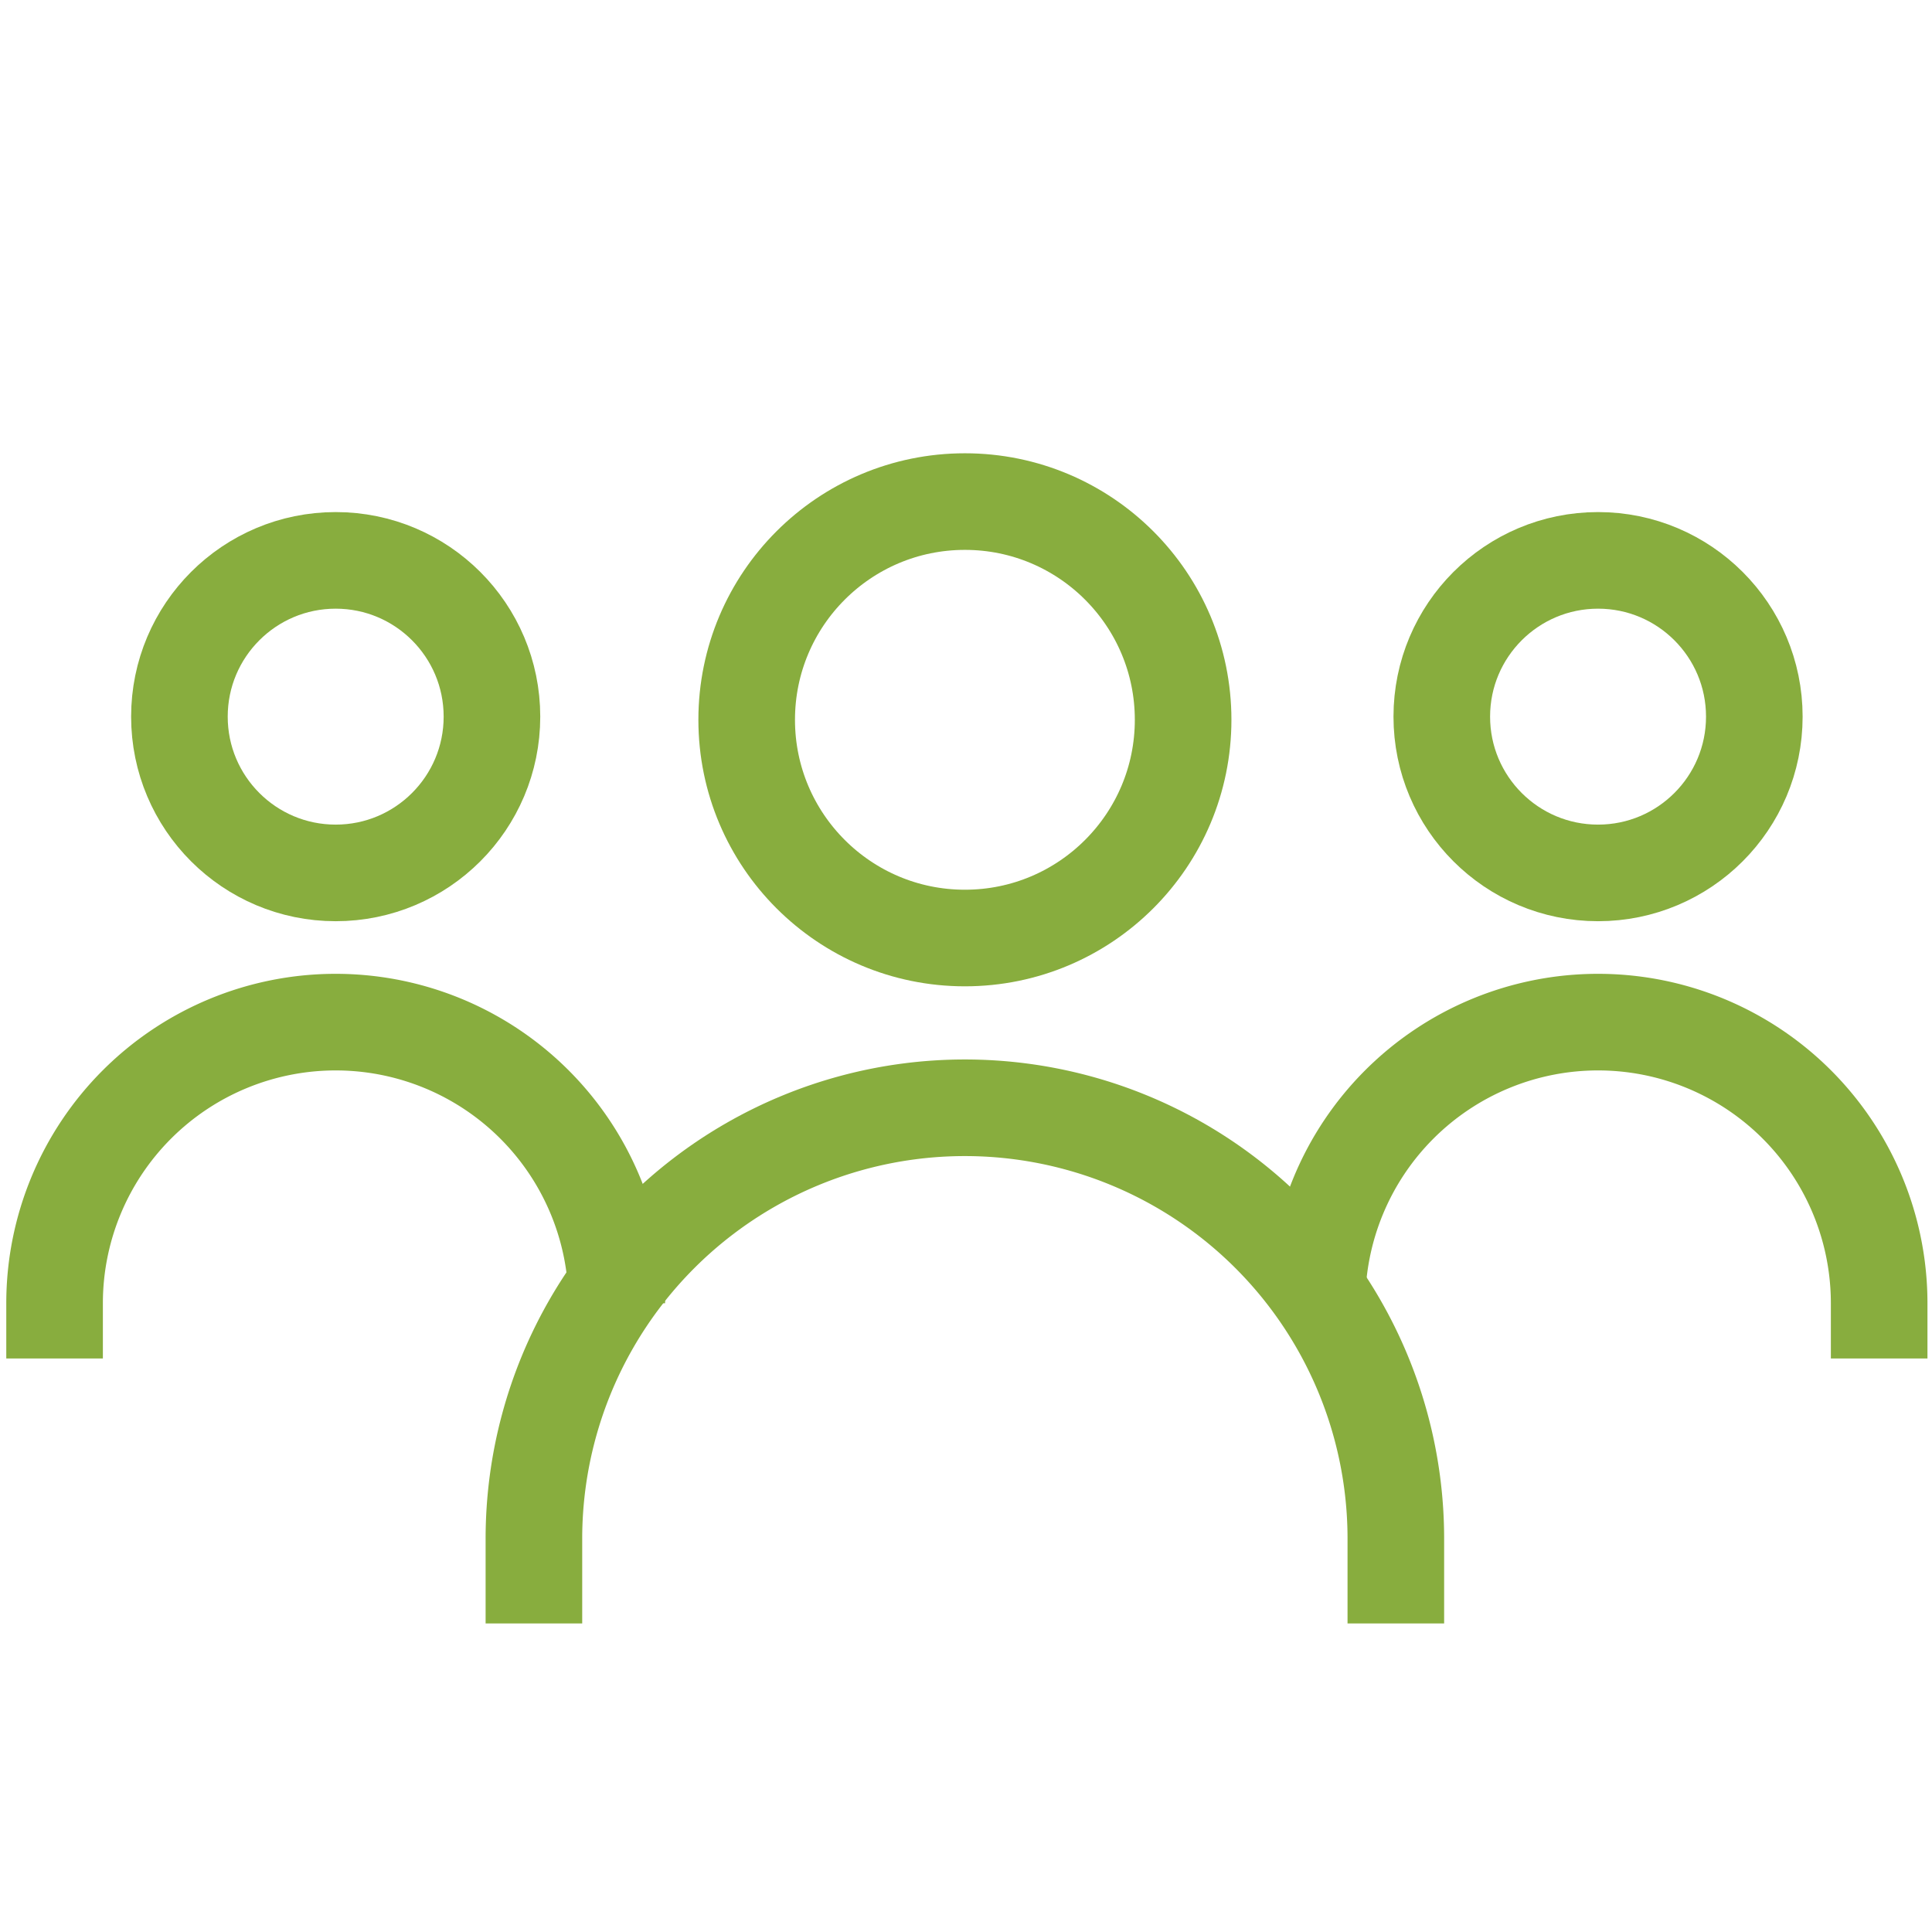
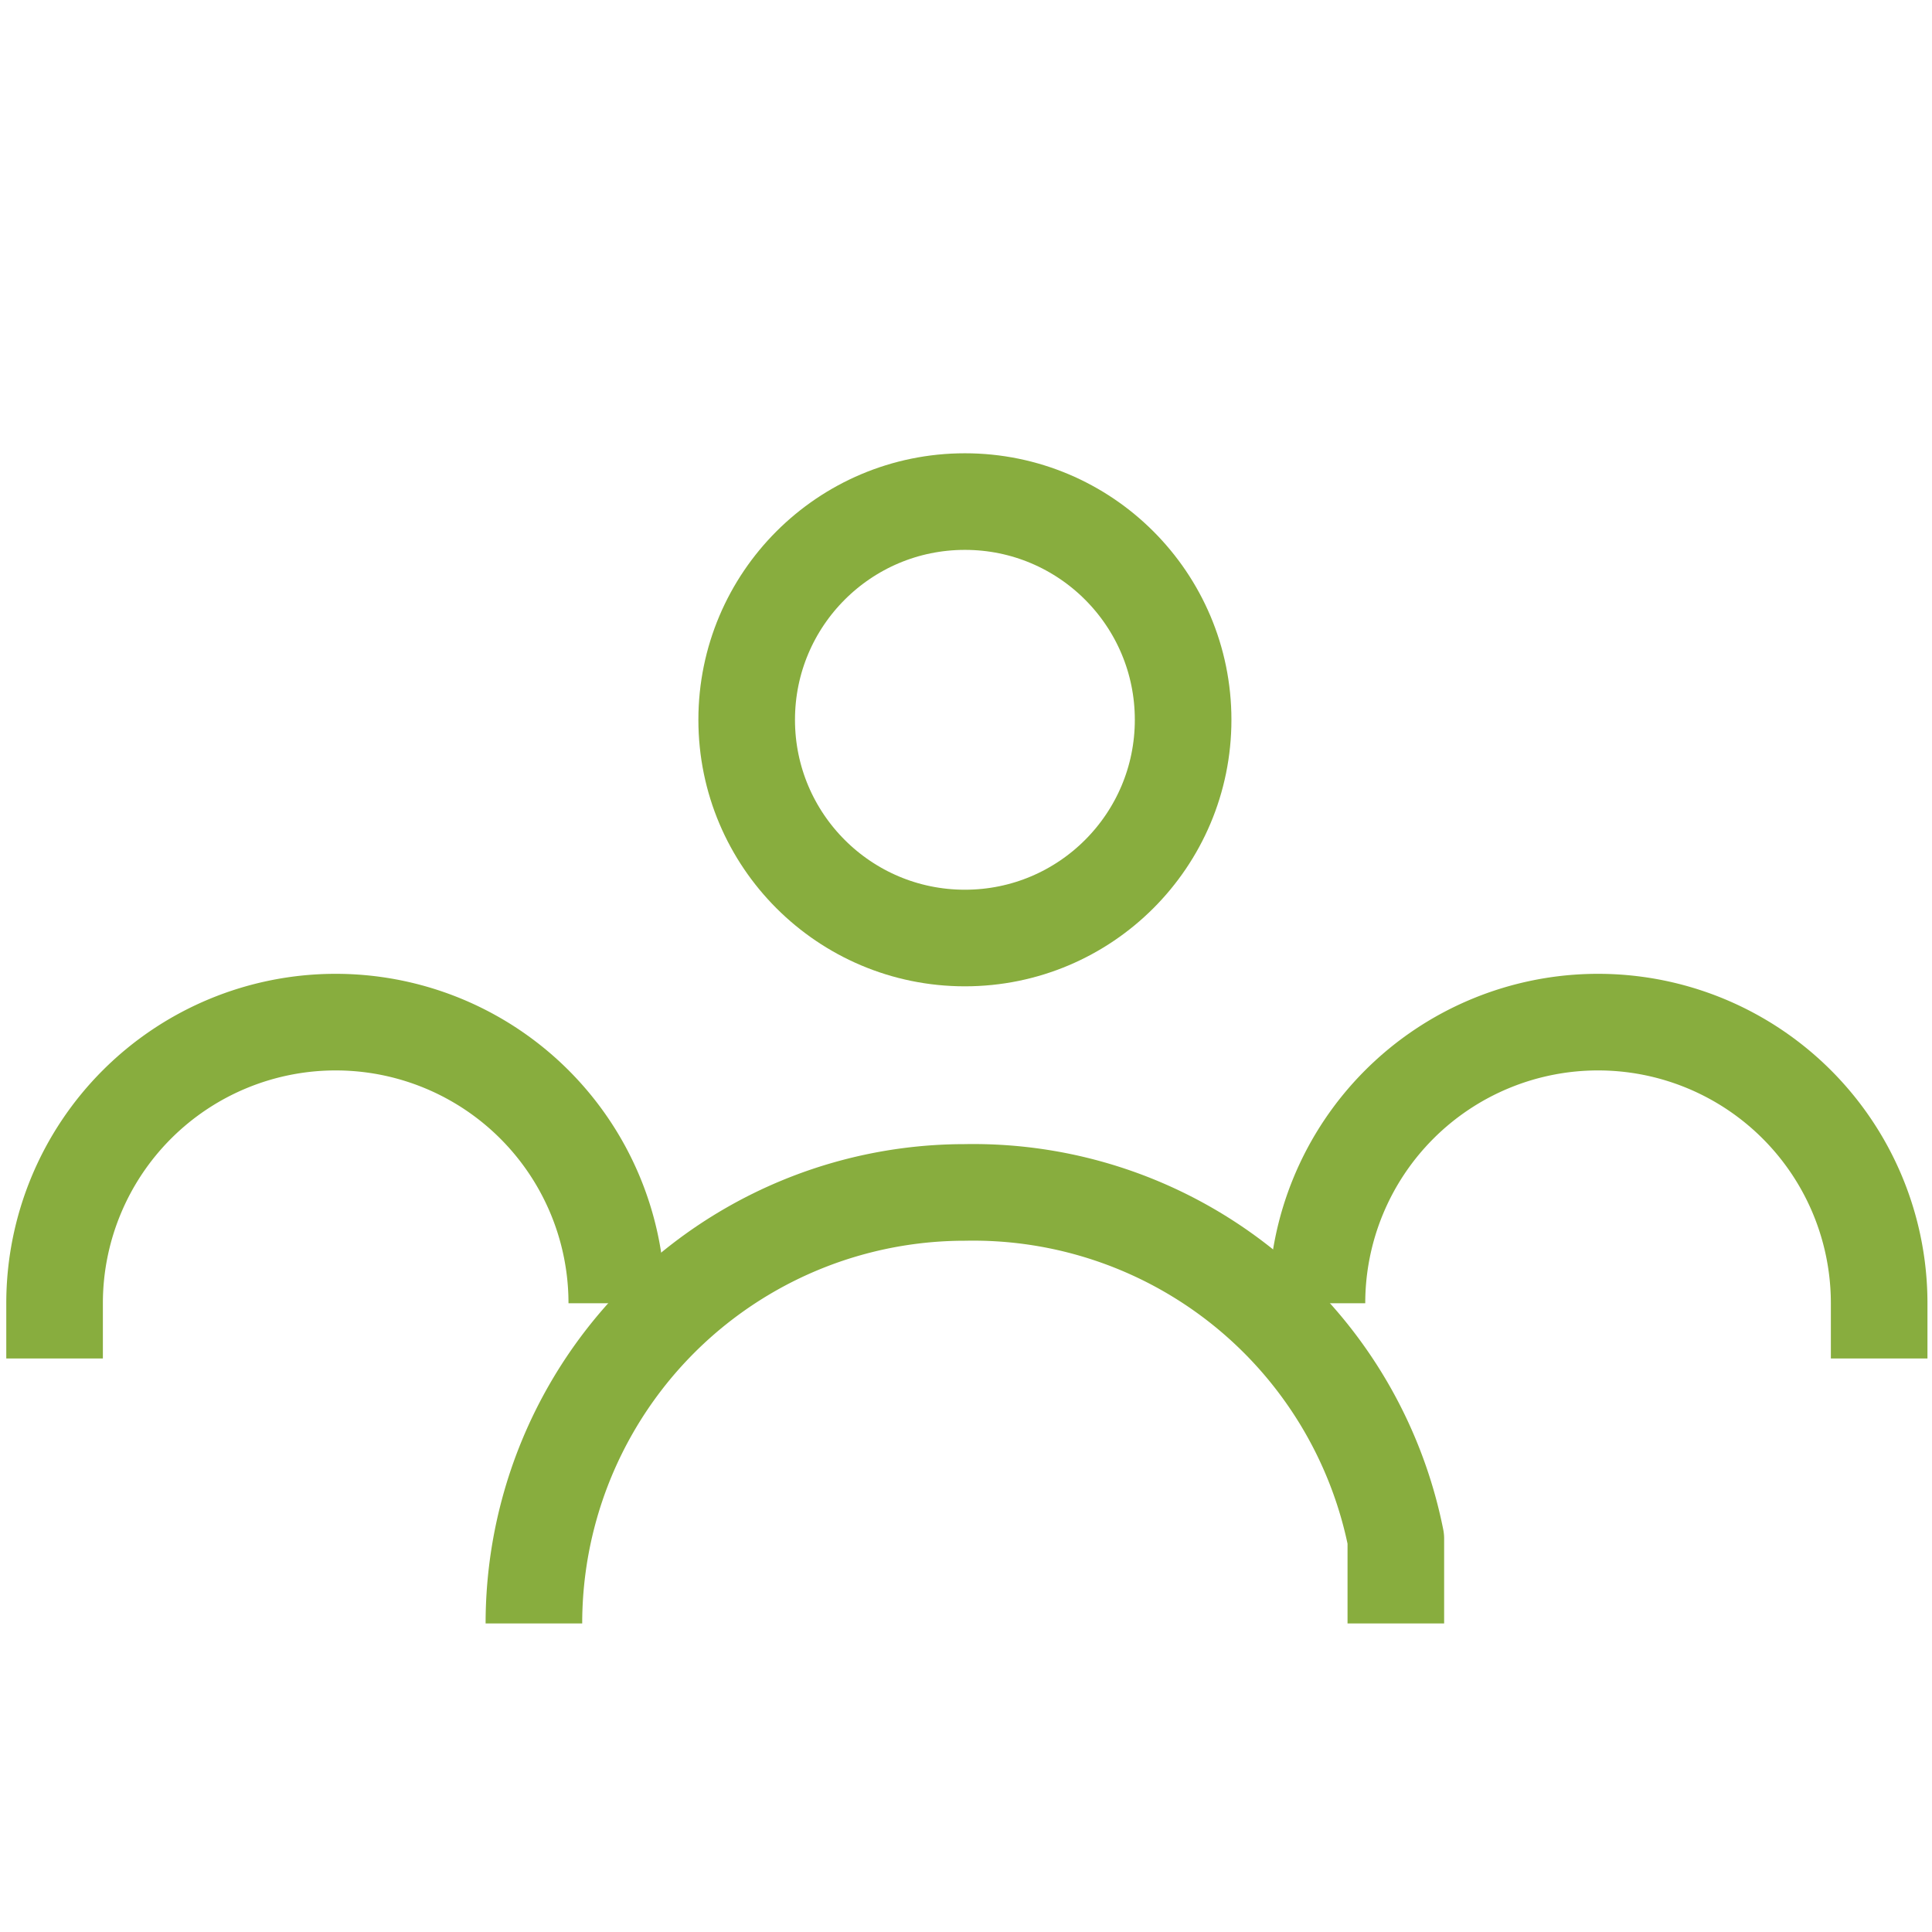
<svg xmlns="http://www.w3.org/2000/svg" width="60" height="60" viewBox="0 0 60 60">
  <defs>
    <style>
            .prefix__cls-2{fill:none;stroke:#88ad3e;stroke-linejoin:round;stroke-width:3px}
        </style>
  </defs>
  <g id="prefix__icon_5" transform="translate(0 -38)">
    <path id="prefix__Rectangle_2289" fill="none" d="M0 0H60V60H0z" data-name="Rectangle 2289" transform="translate(0 38)" />
    <g id="prefix__Group_2115" data-name="Group 2115" transform="translate(8.02 38.2)">
      <circle id="prefix__Ellipse_1216" cx="6.777" cy="6.777" r="6.777" class="prefix__cls-2" data-name="Ellipse 1216" transform="translate(15.169 15.377)" />
-       <path id="prefix__Path_45080" d="M14.337 53.929V51.3a13.384 13.384 0 0 1 13.384-13.385A13.384 13.384 0 0 1 41.105 51.3v2.629" class="prefix__cls-2" data-name="Path 45080" transform="translate(-5.776 -3.712)" />
-       <circle id="prefix__Ellipse_1217" cx="4.853" cy="4.853" r="4.853" class="prefix__cls-2" data-name="Ellipse 1217" transform="translate(-2.448 17.203)" />
+       <path id="prefix__Path_45080" d="M14.337 53.929a13.384 13.384 0 0 1 13.384-13.385A13.384 13.384 0 0 1 41.105 51.3v2.629" class="prefix__cls-2" data-name="Path 45080" transform="translate(-5.776 -3.712)" />
      <path id="prefix__Path_45081" d="M-6.325 45.31v-1.716a8.731 8.731 0 0 1 8.73-8.73 8.73 8.73 0 0 1 8.73 8.73" class="prefix__cls-2" data-name="Path 45081" transform="translate(0 -3.321)" />
-       <circle id="prefix__Ellipse_1218" cx="4.853" cy="4.853" r="4.853" class="prefix__cls-2" data-name="Ellipse 1218" transform="translate(36.756 17.203)" />
      <path id="prefix__Path_45082" d="M44.049 43.594a8.731 8.731 0 0 1 8.73-8.73 8.73 8.73 0 0 1 8.73 8.73v1.716" class="prefix__cls-2" data-name="Path 45082" transform="translate(-11.17 -3.321)" />
    </g>
  </g>
</svg>